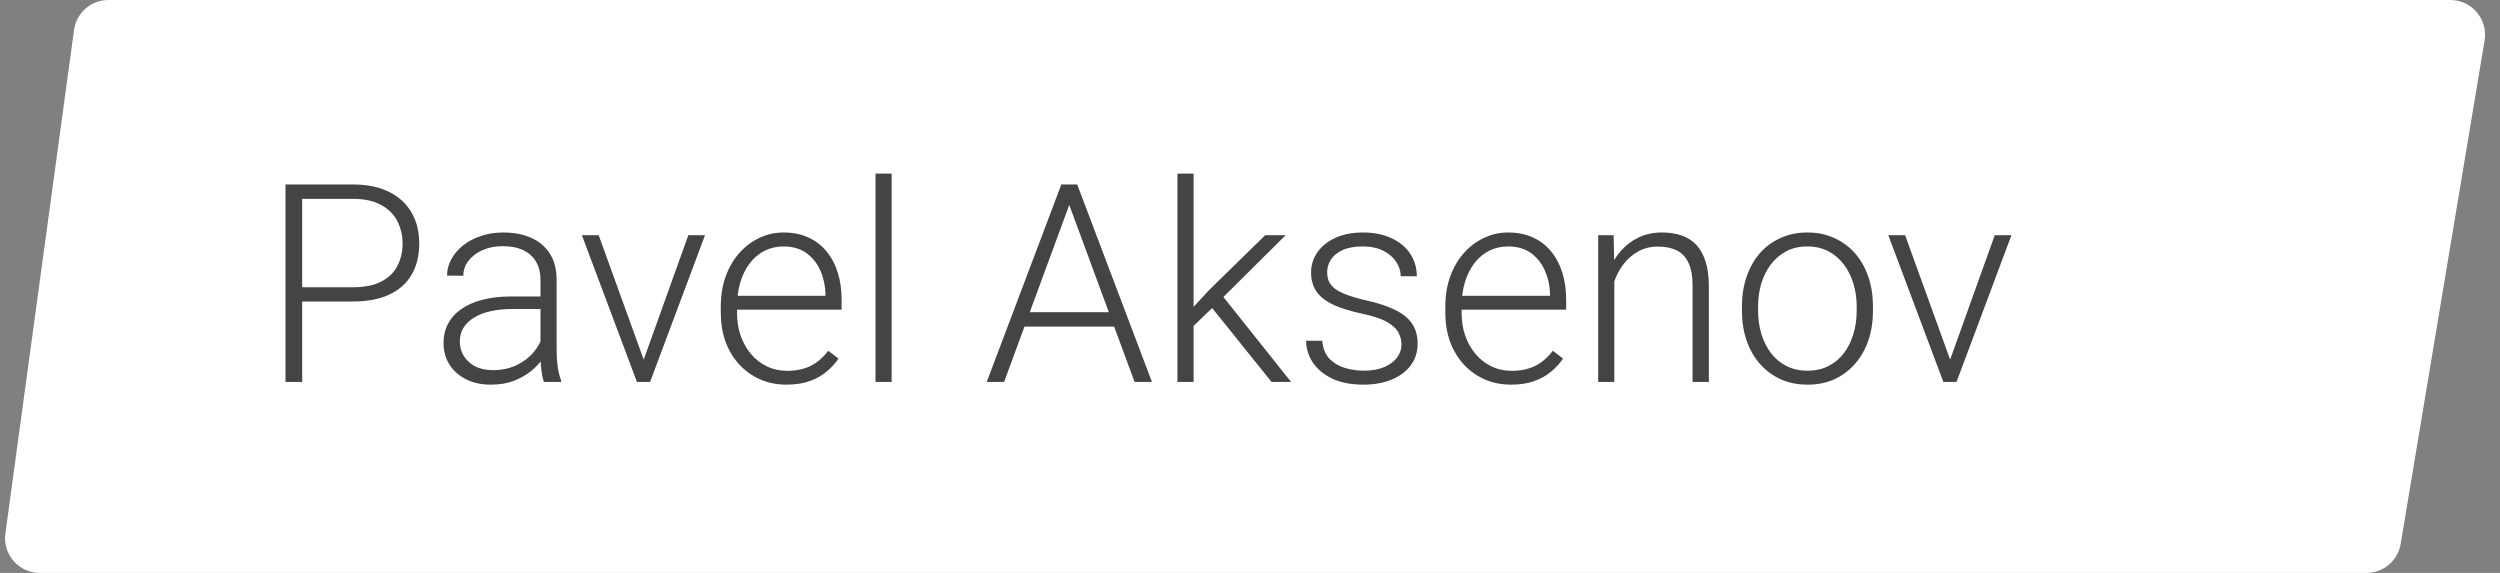
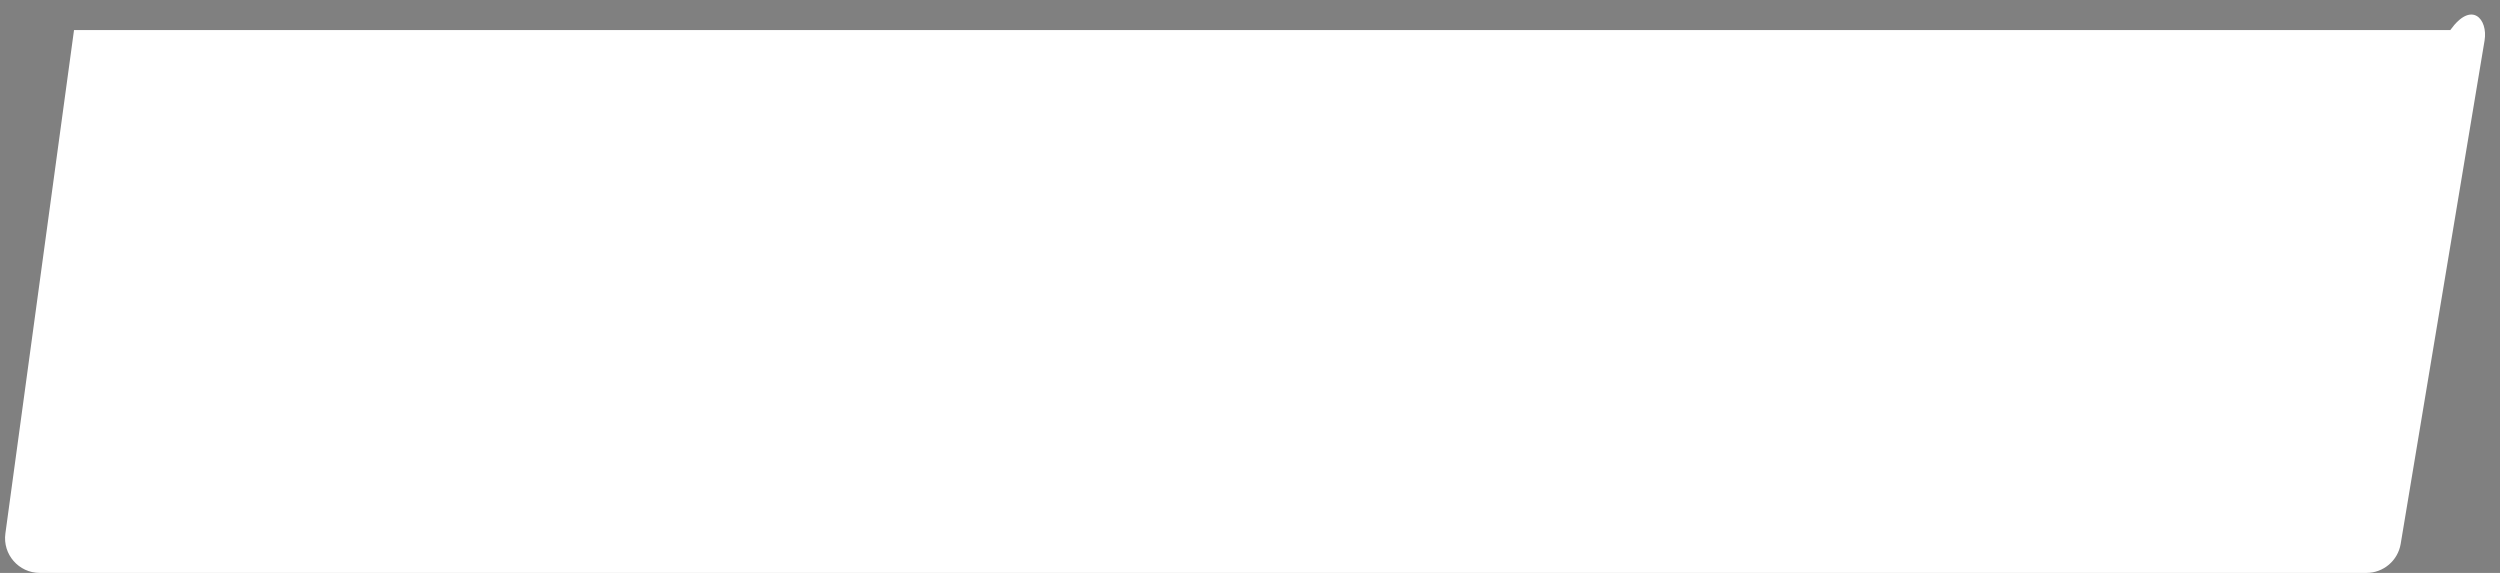
<svg xmlns="http://www.w3.org/2000/svg" width="144" height="33" viewBox="0 0 144 33" fill="none">
  <rect x="0" y="0" width="144" height="33" fill="#808080" stroke="none" />
-   <path d="M4.264 1.73C4.399 0.739 5.246 0 6.246 0H141.139C142.375 0 143.315 1.11 143.112 2.329L138.279 31.329C138.118 32.293 137.283 33 136.306 33H2.291C1.079 33 0.146 31.931 0.31 30.73L4.264 1.73Z" fill="white" />
-   <path d="M20.312 17.367H17.07V16.547H20.312C20.99 16.547 21.539 16.438 21.961 16.219C22.388 15.995 22.698 15.693 22.891 15.312C23.088 14.932 23.188 14.505 23.188 14.031C23.188 13.568 23.088 13.141 22.891 12.75C22.698 12.359 22.388 12.047 21.961 11.812C21.539 11.573 20.99 11.453 20.312 11.453H17.406V22H16.445V10.625H20.312C21.146 10.625 21.846 10.768 22.414 11.055C22.987 11.341 23.419 11.74 23.711 12.25C24.003 12.76 24.148 13.349 24.148 14.016C24.148 14.713 24.003 15.315 23.711 15.82C23.419 16.32 22.99 16.703 22.422 16.969C21.854 17.234 21.151 17.367 20.312 17.367ZM31.133 20.484V16.125C31.133 15.724 31.049 15.378 30.883 15.086C30.716 14.794 30.471 14.57 30.148 14.414C29.826 14.258 29.427 14.18 28.953 14.18C28.516 14.18 28.125 14.258 27.781 14.414C27.443 14.565 27.174 14.771 26.977 15.031C26.784 15.287 26.688 15.57 26.688 15.883L25.75 15.875C25.75 15.557 25.828 15.25 25.984 14.953C26.141 14.656 26.362 14.391 26.648 14.156C26.935 13.922 27.276 13.737 27.672 13.602C28.073 13.461 28.513 13.391 28.992 13.391C29.596 13.391 30.128 13.492 30.586 13.695C31.049 13.898 31.412 14.203 31.672 14.609C31.932 15.016 32.062 15.526 32.062 16.141V20.227C32.062 20.518 32.083 20.82 32.125 21.133C32.172 21.445 32.237 21.703 32.32 21.906V22H31.328C31.266 21.812 31.216 21.578 31.18 21.297C31.148 21.01 31.133 20.74 31.133 20.484ZM31.352 17.078L31.367 17.797H29.531C29.052 17.797 28.622 17.841 28.242 17.93C27.867 18.013 27.549 18.138 27.289 18.305C27.029 18.466 26.828 18.662 26.688 18.891C26.552 19.12 26.484 19.38 26.484 19.672C26.484 19.974 26.56 20.25 26.711 20.5C26.867 20.75 27.086 20.951 27.367 21.102C27.654 21.247 27.992 21.32 28.383 21.32C28.904 21.32 29.362 21.224 29.758 21.031C30.159 20.838 30.49 20.586 30.75 20.273C31.01 19.961 31.185 19.62 31.273 19.25L31.68 19.789C31.612 20.049 31.487 20.318 31.305 20.594C31.128 20.865 30.896 21.12 30.609 21.359C30.323 21.594 29.984 21.787 29.594 21.938C29.208 22.083 28.771 22.156 28.281 22.156C27.729 22.156 27.247 22.052 26.836 21.844C26.43 21.635 26.112 21.352 25.883 20.992C25.659 20.628 25.547 20.216 25.547 19.758C25.547 19.341 25.635 18.969 25.812 18.641C25.99 18.307 26.245 18.026 26.578 17.797C26.917 17.562 27.323 17.385 27.797 17.266C28.276 17.141 28.812 17.078 29.406 17.078H31.352ZM36.938 21.102L39.648 13.547H40.609L37.445 22H36.766L36.938 21.102ZM34.484 13.547L37.227 21.125L37.375 22H36.688L33.516 13.547H34.484ZM45.305 22.156C44.753 22.156 44.245 22.055 43.781 21.852C43.323 21.648 42.922 21.362 42.578 20.992C42.24 20.622 41.977 20.185 41.789 19.68C41.607 19.169 41.516 18.612 41.516 18.008V17.672C41.516 17.021 41.612 16.432 41.805 15.906C41.997 15.38 42.263 14.93 42.602 14.555C42.94 14.18 43.325 13.893 43.758 13.695C44.195 13.492 44.654 13.391 45.133 13.391C45.669 13.391 46.146 13.487 46.562 13.68C46.979 13.867 47.328 14.135 47.609 14.484C47.896 14.828 48.112 15.237 48.258 15.711C48.404 16.18 48.477 16.698 48.477 17.266V17.836H42.078V17.039H47.547V16.93C47.536 16.456 47.44 16.013 47.258 15.602C47.081 15.185 46.815 14.846 46.461 14.586C46.107 14.325 45.664 14.195 45.133 14.195C44.737 14.195 44.372 14.279 44.039 14.445C43.711 14.612 43.427 14.852 43.188 15.164C42.953 15.471 42.771 15.838 42.641 16.266C42.516 16.688 42.453 17.156 42.453 17.672V18.008C42.453 18.477 42.521 18.914 42.656 19.32C42.797 19.721 42.995 20.076 43.25 20.383C43.51 20.69 43.818 20.93 44.172 21.102C44.526 21.273 44.917 21.359 45.344 21.359C45.844 21.359 46.286 21.268 46.672 21.086C47.057 20.898 47.404 20.604 47.711 20.203L48.297 20.656C48.115 20.927 47.885 21.177 47.609 21.406C47.339 21.635 47.013 21.818 46.633 21.953C46.253 22.088 45.81 22.156 45.305 22.156ZM51.359 10V22H50.43V10H51.359ZM61.773 11.305L57.836 22H56.836L61.133 10.625H61.828L61.773 11.305ZM65.352 22L61.406 11.305L61.352 10.625H62.047L66.352 22H65.352ZM64.648 17.984V18.812H58.609V17.984H64.648ZM68.75 10V22H67.82V10H68.75ZM74.055 13.547L70.102 17.469L68.422 19.094L68.281 18.18L69.633 16.719L72.875 13.547H74.055ZM73.242 22L69.711 17.609L70.227 16.805L74.367 22H73.242ZM80.727 19.844C80.727 19.615 80.669 19.388 80.555 19.164C80.44 18.94 80.219 18.734 79.891 18.547C79.568 18.359 79.091 18.201 78.461 18.07C77.992 17.966 77.573 17.849 77.203 17.719C76.838 17.588 76.531 17.432 76.281 17.25C76.031 17.068 75.841 16.849 75.711 16.594C75.581 16.338 75.516 16.037 75.516 15.688C75.516 15.375 75.583 15.081 75.719 14.805C75.859 14.523 76.057 14.279 76.312 14.07C76.573 13.857 76.885 13.69 77.25 13.57C77.62 13.45 78.034 13.391 78.492 13.391C79.143 13.391 79.701 13.503 80.164 13.727C80.633 13.945 80.99 14.245 81.234 14.625C81.484 15.005 81.609 15.435 81.609 15.914H80.68C80.68 15.622 80.594 15.346 80.422 15.086C80.255 14.825 80.008 14.612 79.68 14.445C79.357 14.279 78.961 14.195 78.492 14.195C78.008 14.195 77.615 14.268 77.312 14.414C77.01 14.56 76.789 14.745 76.648 14.969C76.513 15.193 76.445 15.425 76.445 15.664C76.445 15.852 76.474 16.023 76.531 16.18C76.594 16.331 76.703 16.471 76.859 16.602C77.021 16.732 77.25 16.854 77.547 16.969C77.844 17.083 78.229 17.195 78.703 17.305C79.385 17.456 79.943 17.641 80.375 17.859C80.812 18.073 81.135 18.338 81.344 18.656C81.552 18.969 81.656 19.349 81.656 19.797C81.656 20.146 81.583 20.466 81.438 20.758C81.292 21.044 81.081 21.292 80.805 21.5C80.534 21.708 80.206 21.87 79.82 21.984C79.44 22.099 79.013 22.156 78.539 22.156C77.826 22.156 77.221 22.039 76.727 21.805C76.237 21.565 75.865 21.253 75.609 20.867C75.359 20.477 75.234 20.062 75.234 19.625H76.164C76.195 20.062 76.333 20.409 76.578 20.664C76.823 20.914 77.122 21.091 77.477 21.195C77.836 21.299 78.19 21.352 78.539 21.352C79.018 21.352 79.419 21.281 79.742 21.141C80.065 21 80.31 20.815 80.477 20.586C80.643 20.357 80.727 20.109 80.727 19.844ZM87.039 22.156C86.487 22.156 85.979 22.055 85.516 21.852C85.057 21.648 84.656 21.362 84.312 20.992C83.974 20.622 83.711 20.185 83.523 19.68C83.341 19.169 83.25 18.612 83.25 18.008V17.672C83.25 17.021 83.346 16.432 83.539 15.906C83.732 15.38 83.997 14.93 84.336 14.555C84.674 14.18 85.06 13.893 85.492 13.695C85.93 13.492 86.388 13.391 86.867 13.391C87.404 13.391 87.88 13.487 88.297 13.68C88.713 13.867 89.062 14.135 89.344 14.484C89.63 14.828 89.846 15.237 89.992 15.711C90.138 16.18 90.211 16.698 90.211 17.266V17.836H83.812V17.039H89.281V16.93C89.271 16.456 89.174 16.013 88.992 15.602C88.815 15.185 88.549 14.846 88.195 14.586C87.841 14.325 87.398 14.195 86.867 14.195C86.471 14.195 86.107 14.279 85.773 14.445C85.445 14.612 85.162 14.852 84.922 15.164C84.688 15.471 84.505 15.838 84.375 16.266C84.25 16.688 84.188 17.156 84.188 17.672V18.008C84.188 18.477 84.255 18.914 84.391 19.32C84.531 19.721 84.729 20.076 84.984 20.383C85.245 20.69 85.552 20.93 85.906 21.102C86.26 21.273 86.651 21.359 87.078 21.359C87.578 21.359 88.021 21.268 88.406 21.086C88.792 20.898 89.138 20.604 89.445 20.203L90.031 20.656C89.849 20.927 89.62 21.177 89.344 21.406C89.073 21.635 88.747 21.818 88.367 21.953C87.987 22.088 87.544 22.156 87.039 22.156ZM92.984 15.352V22H92.055V13.547H92.945L92.984 15.352ZM92.773 17.25L92.359 17.016C92.391 16.516 92.492 16.047 92.664 15.609C92.836 15.172 93.068 14.787 93.359 14.453C93.656 14.12 94.003 13.859 94.398 13.672C94.799 13.484 95.242 13.391 95.727 13.391C96.148 13.391 96.526 13.448 96.859 13.562C97.193 13.677 97.477 13.859 97.711 14.109C97.945 14.359 98.122 14.68 98.242 15.07C98.367 15.461 98.43 15.938 98.43 16.5V22H97.492V16.492C97.492 15.909 97.412 15.453 97.25 15.125C97.088 14.792 96.859 14.555 96.562 14.414C96.266 14.273 95.914 14.203 95.508 14.203C95.06 14.203 94.667 14.302 94.328 14.5C93.995 14.693 93.713 14.945 93.484 15.258C93.26 15.565 93.088 15.896 92.969 16.25C92.849 16.599 92.784 16.932 92.773 17.25ZM100.336 17.906V17.648C100.336 17.034 100.424 16.466 100.602 15.945C100.779 15.425 101.031 14.974 101.359 14.594C101.693 14.213 102.091 13.919 102.555 13.711C103.018 13.497 103.534 13.391 104.102 13.391C104.674 13.391 105.193 13.497 105.656 13.711C106.12 13.919 106.518 14.213 106.852 14.594C107.185 14.974 107.44 15.425 107.617 15.945C107.794 16.466 107.883 17.034 107.883 17.648V17.906C107.883 18.521 107.794 19.088 107.617 19.609C107.44 20.125 107.185 20.573 106.852 20.953C106.523 21.333 106.128 21.63 105.664 21.844C105.201 22.052 104.685 22.156 104.117 22.156C103.544 22.156 103.026 22.052 102.562 21.844C102.099 21.63 101.701 21.333 101.367 20.953C101.034 20.573 100.779 20.125 100.602 19.609C100.424 19.088 100.336 18.521 100.336 17.906ZM101.266 17.648V17.906C101.266 18.37 101.328 18.81 101.453 19.227C101.578 19.638 101.76 20.005 102 20.328C102.24 20.646 102.536 20.896 102.891 21.078C103.245 21.26 103.654 21.352 104.117 21.352C104.576 21.352 104.979 21.26 105.328 21.078C105.682 20.896 105.979 20.646 106.219 20.328C106.458 20.005 106.638 19.638 106.758 19.227C106.883 18.81 106.945 18.37 106.945 17.906V17.648C106.945 17.19 106.883 16.755 106.758 16.344C106.638 15.932 106.456 15.565 106.211 15.242C105.971 14.919 105.674 14.664 105.32 14.477C104.966 14.289 104.56 14.195 104.102 14.195C103.643 14.195 103.237 14.289 102.883 14.477C102.534 14.664 102.237 14.919 101.992 15.242C101.753 15.565 101.57 15.932 101.445 16.344C101.326 16.755 101.266 17.19 101.266 17.648ZM112.188 21.102L114.898 13.547H115.859L112.695 22H112.016L112.188 21.102ZM109.734 13.547L112.477 21.125L112.625 22H111.938L108.766 13.547H109.734Z" fill="#444444" />
+   <path d="M4.264 1.73H141.139C142.375 0 143.315 1.11 143.112 2.329L138.279 31.329C138.118 32.293 137.283 33 136.306 33H2.291C1.079 33 0.146 31.931 0.31 30.73L4.264 1.73Z" fill="white" />
</svg>